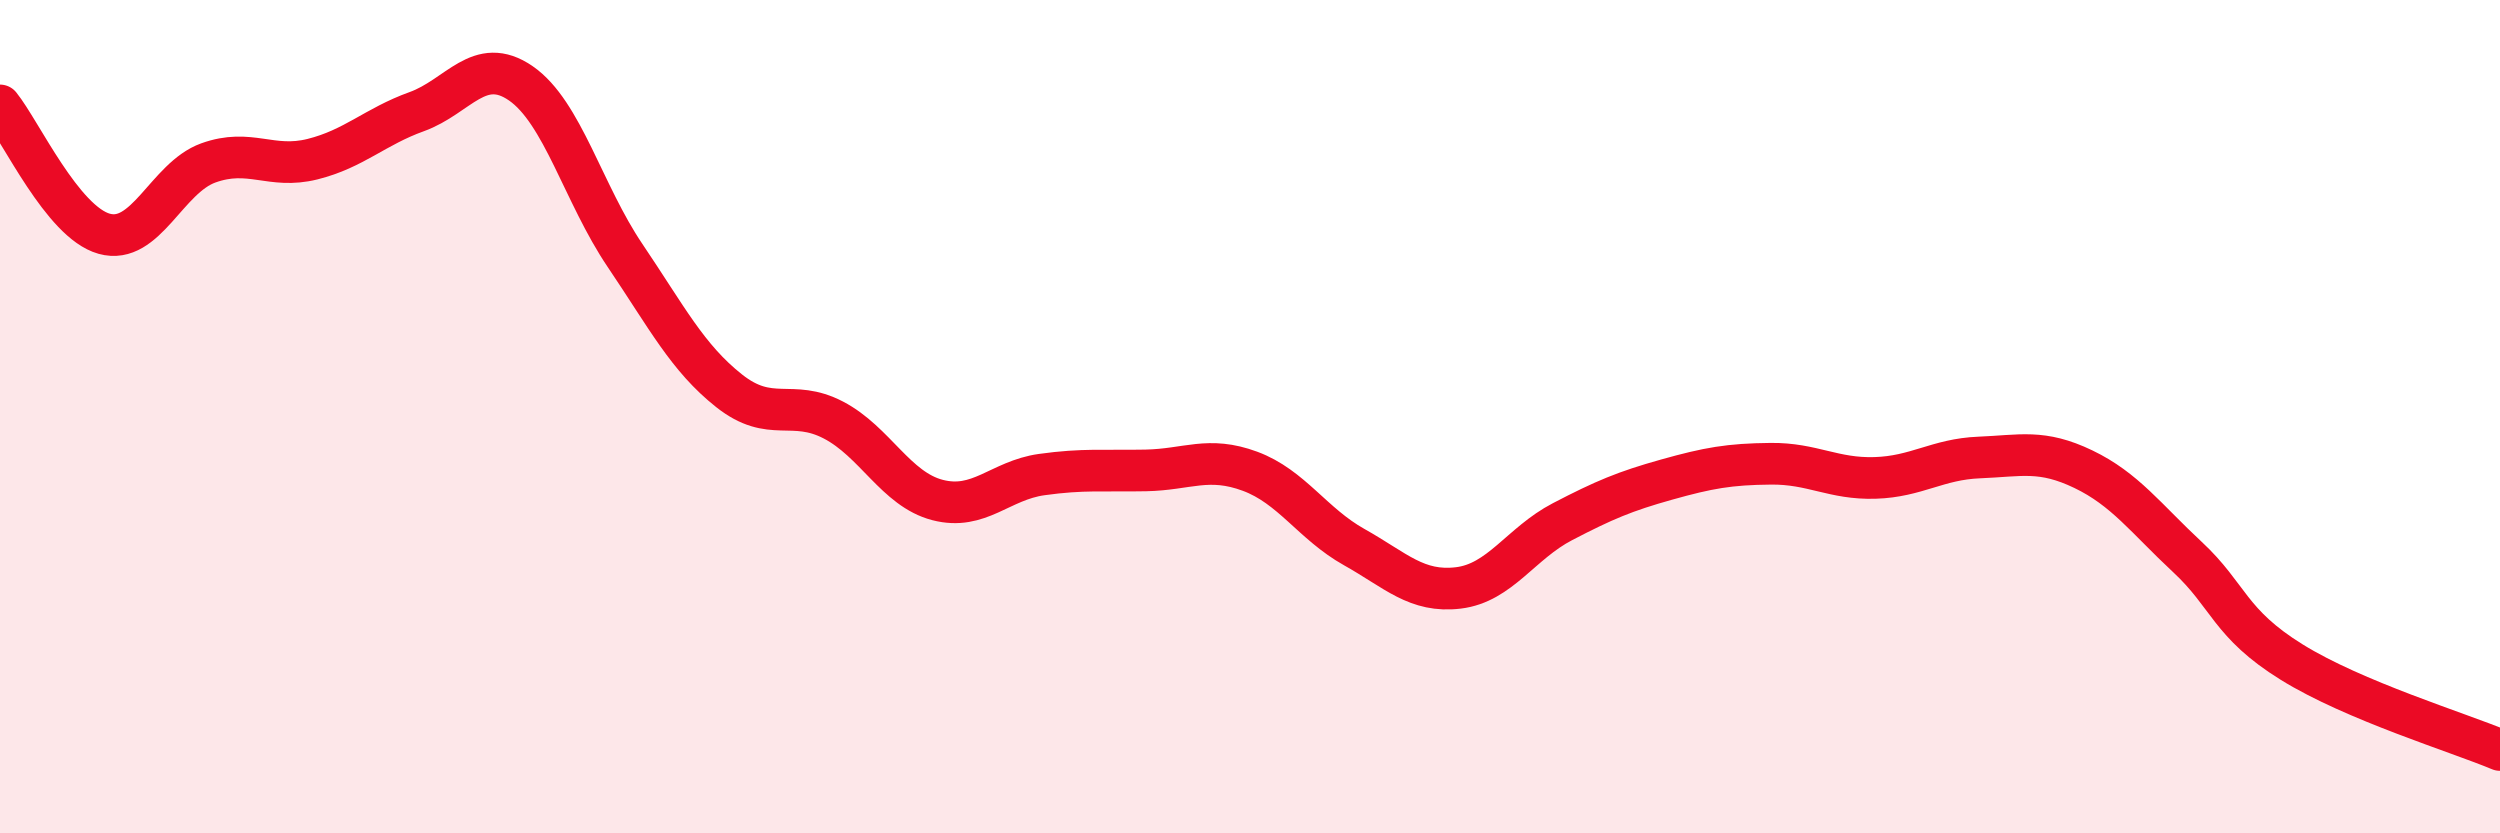
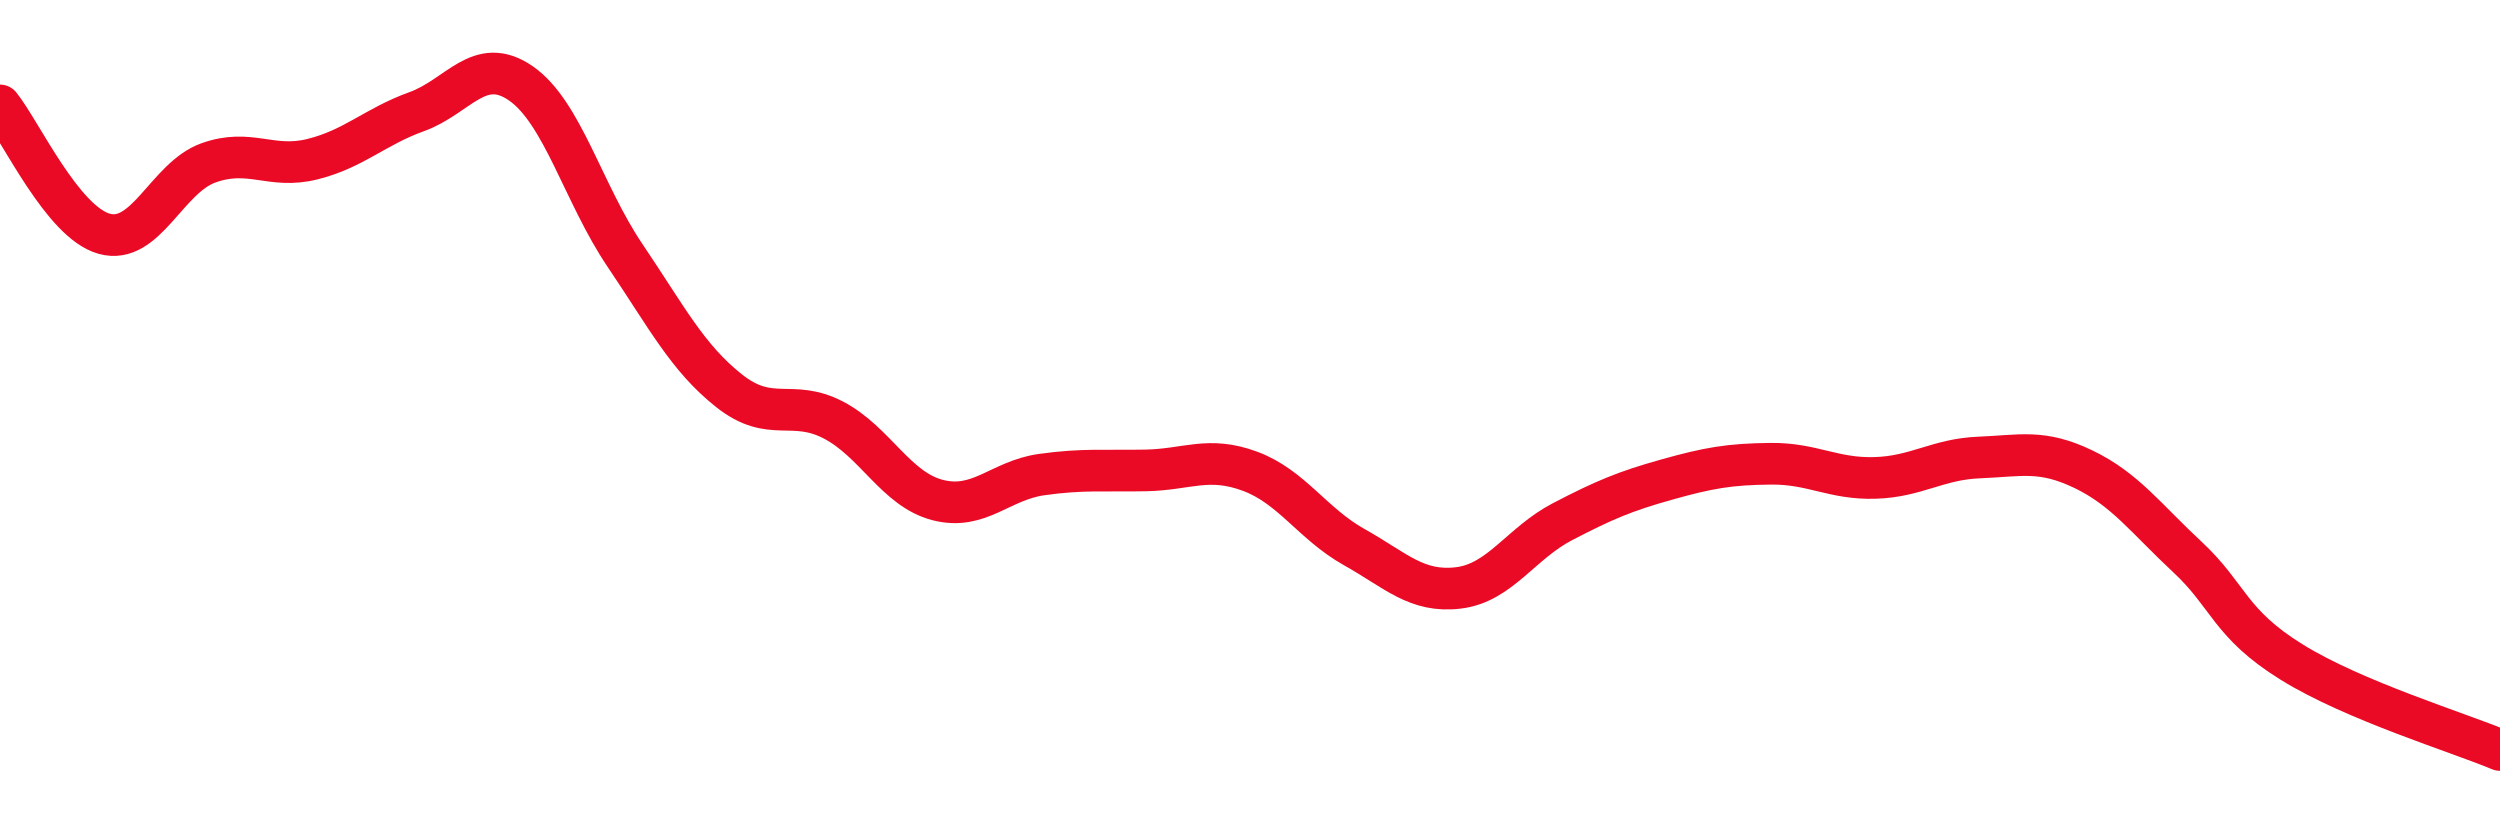
<svg xmlns="http://www.w3.org/2000/svg" width="60" height="20" viewBox="0 0 60 20">
-   <path d="M 0,2.53 C 0.5,3.15 1.5,5.33 2.5,5.61 C 3.5,5.89 4,4.27 5,3.91 C 6,3.55 6.5,4.07 7.5,3.82 C 8.5,3.57 9,3.04 10,2.68 C 11,2.32 11.5,1.31 12.5,2 C 13.5,2.69 14,4.65 15,6.13 C 16,7.61 16.5,8.59 17.5,9.38 C 18.5,10.17 19,9.56 20,10.08 C 21,10.6 21.5,11.74 22.5,12 C 23.5,12.26 24,11.53 25,11.39 C 26,11.25 26.5,11.31 27.5,11.29 C 28.5,11.27 29,10.94 30,11.31 C 31,11.68 31.5,12.57 32.5,13.13 C 33.5,13.69 34,14.23 35,14.11 C 36,13.99 36.5,13.04 37.5,12.52 C 38.5,12 39,11.79 40,11.51 C 41,11.23 41.5,11.14 42.5,11.13 C 43.5,11.12 44,11.5 45,11.47 C 46,11.44 46.5,11.02 47.5,10.98 C 48.5,10.94 49,10.78 50,11.26 C 51,11.74 51.5,12.44 52.5,13.37 C 53.5,14.3 53.5,14.96 55,15.89 C 56.5,16.82 59,17.58 60,18L60 20L0 20Z" fill="#EB0A25" opacity="0.1" stroke-linecap="round" stroke-linejoin="round" />
  <path d="M 0,2.53 C 0.5,3.15 1.5,5.33 2.5,5.61 C 3.5,5.89 4,4.27 5,3.91 C 6,3.55 6.5,4.07 7.5,3.82 C 8.5,3.57 9,3.04 10,2.68 C 11,2.32 11.5,1.31 12.5,2 C 13.5,2.69 14,4.65 15,6.13 C 16,7.61 16.5,8.59 17.5,9.38 C 18.5,10.17 19,9.56 20,10.08 C 21,10.6 21.5,11.74 22.5,12 C 23.5,12.26 24,11.53 25,11.39 C 26,11.25 26.5,11.31 27.5,11.29 C 28.5,11.27 29,10.94 30,11.31 C 31,11.68 31.5,12.57 32.5,13.13 C 33.5,13.69 34,14.23 35,14.11 C 36,13.99 36.5,13.04 37.5,12.52 C 38.5,12 39,11.79 40,11.51 C 41,11.23 41.5,11.14 42.5,11.13 C 43.5,11.12 44,11.5 45,11.47 C 46,11.44 46.5,11.02 47.5,10.98 C 48.5,10.94 49,10.78 50,11.26 C 51,11.74 51.5,12.44 52.5,13.37 C 53.5,14.3 53.5,14.96 55,15.89 C 56.5,16.82 59,17.58 60,18" stroke="#EB0A25" stroke-width="1" fill="none" stroke-linecap="round" stroke-linejoin="round" />
</svg>